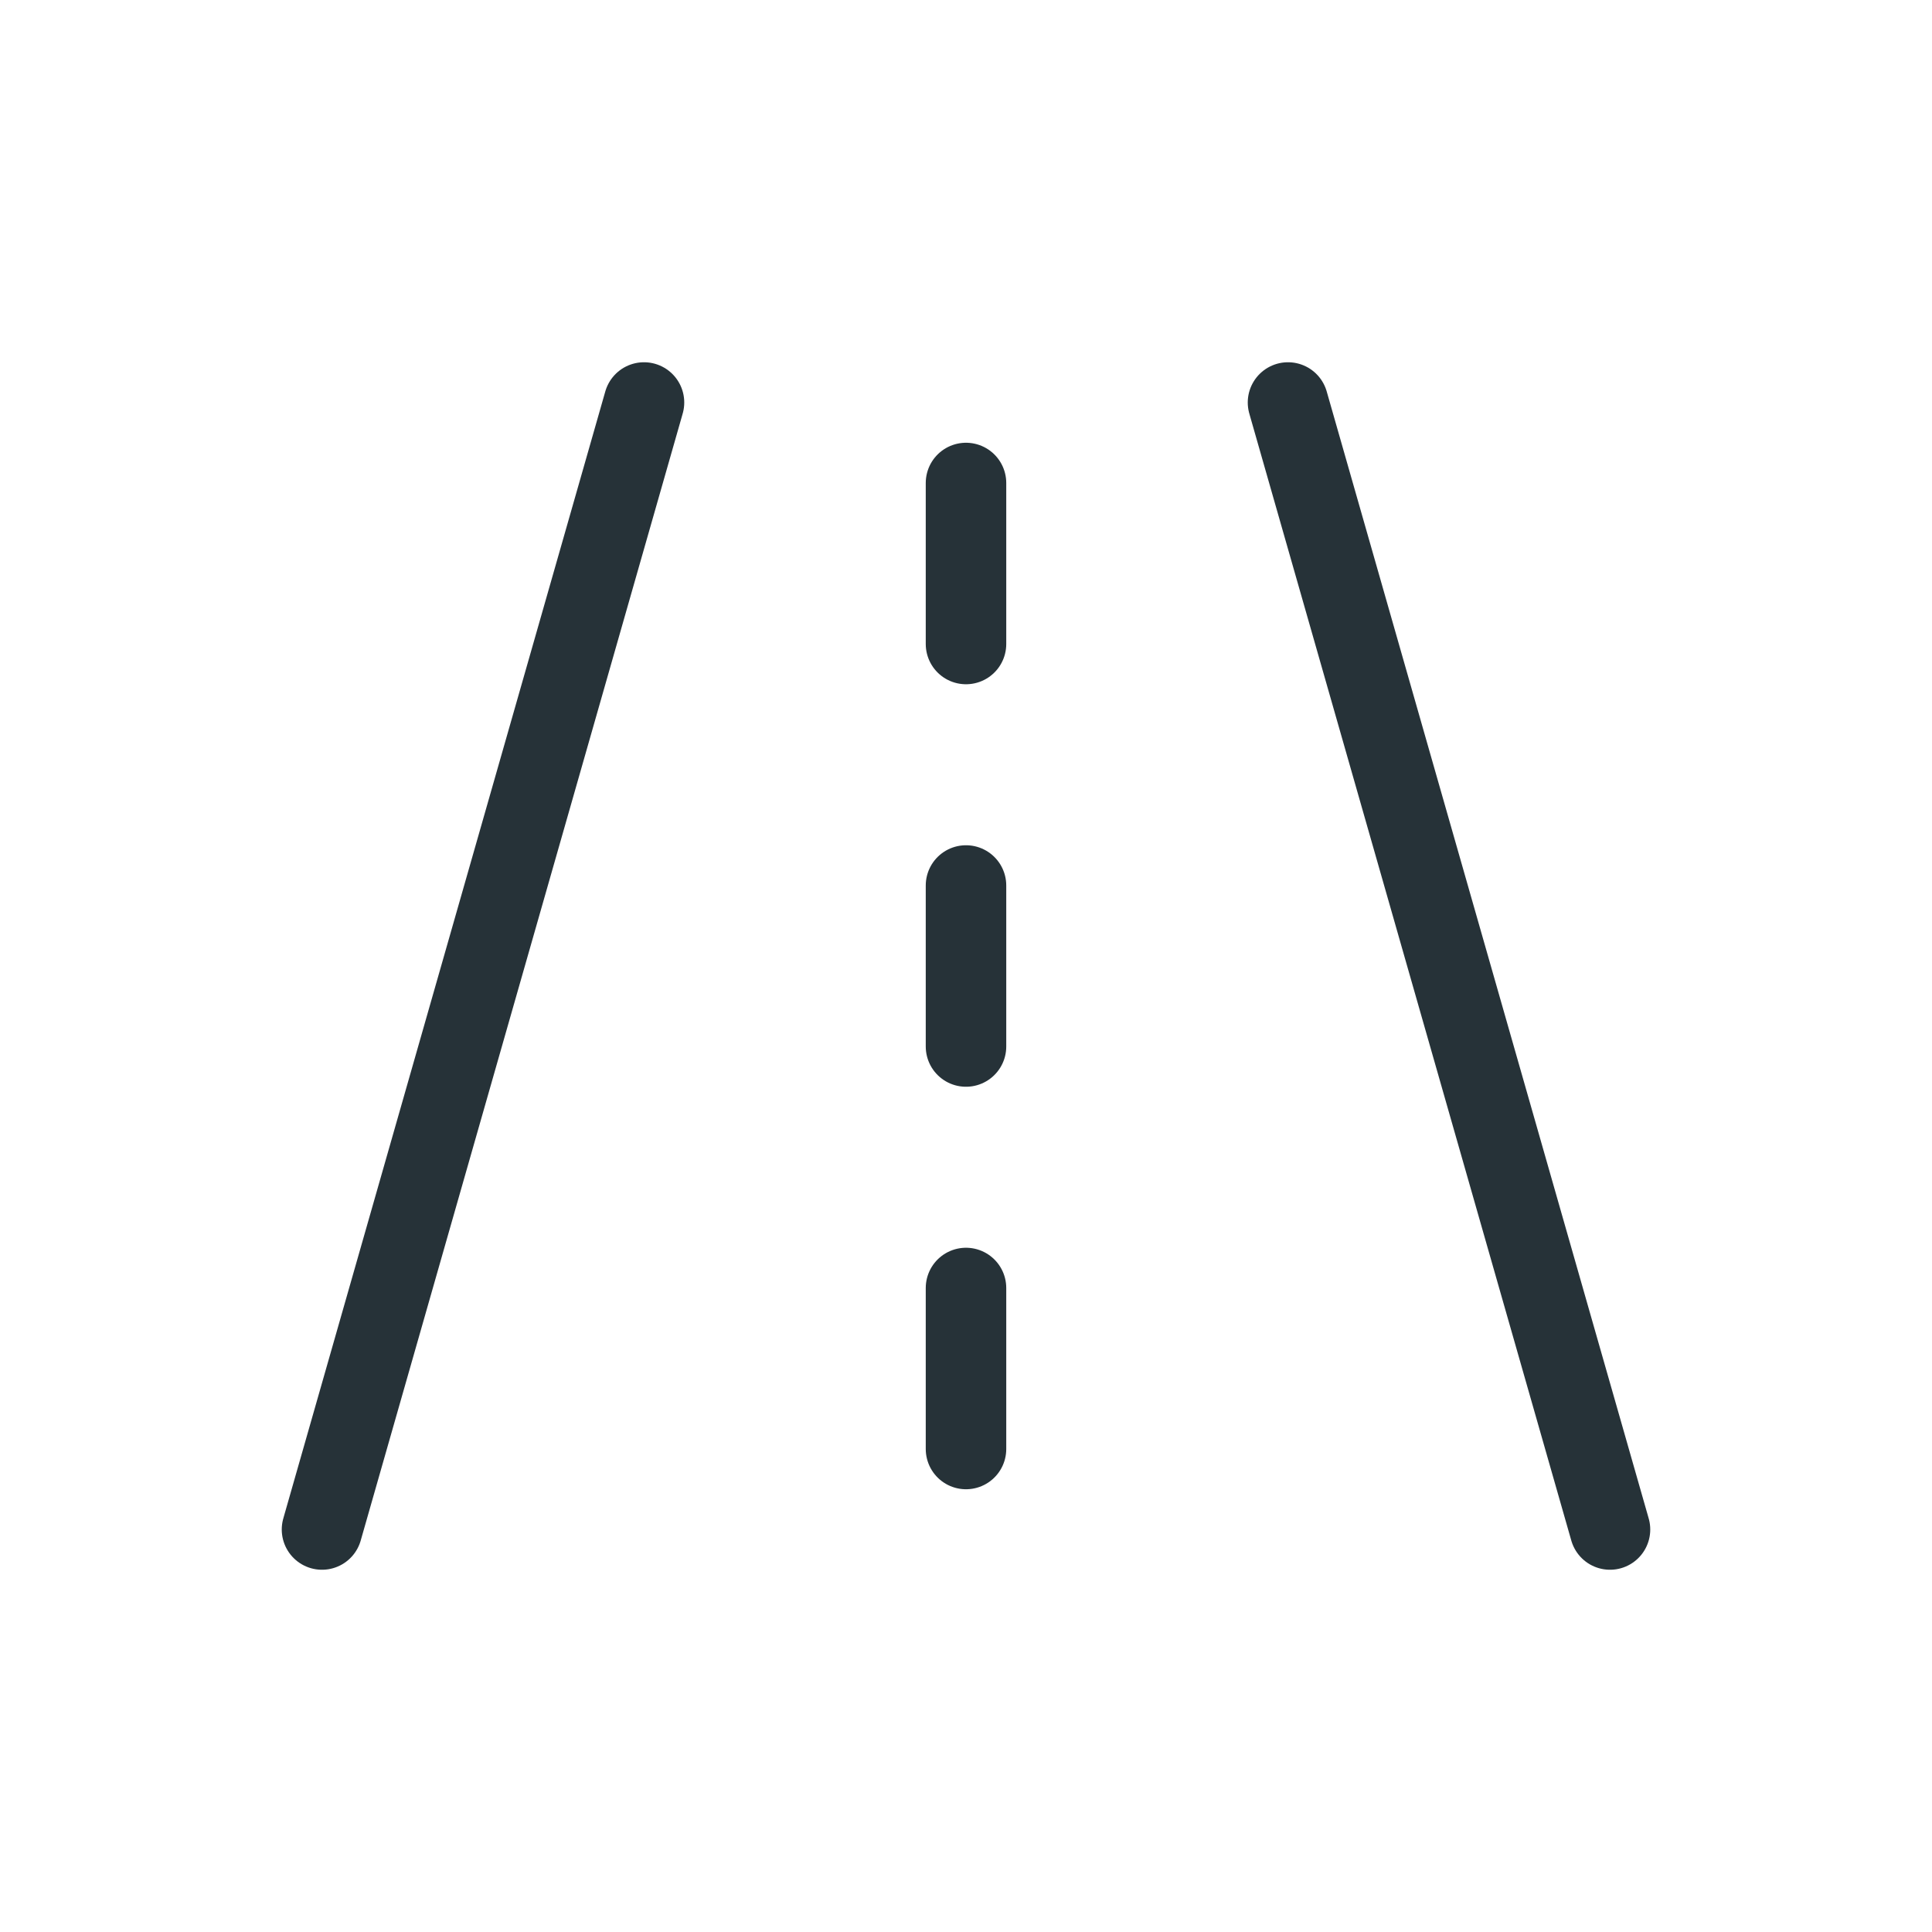
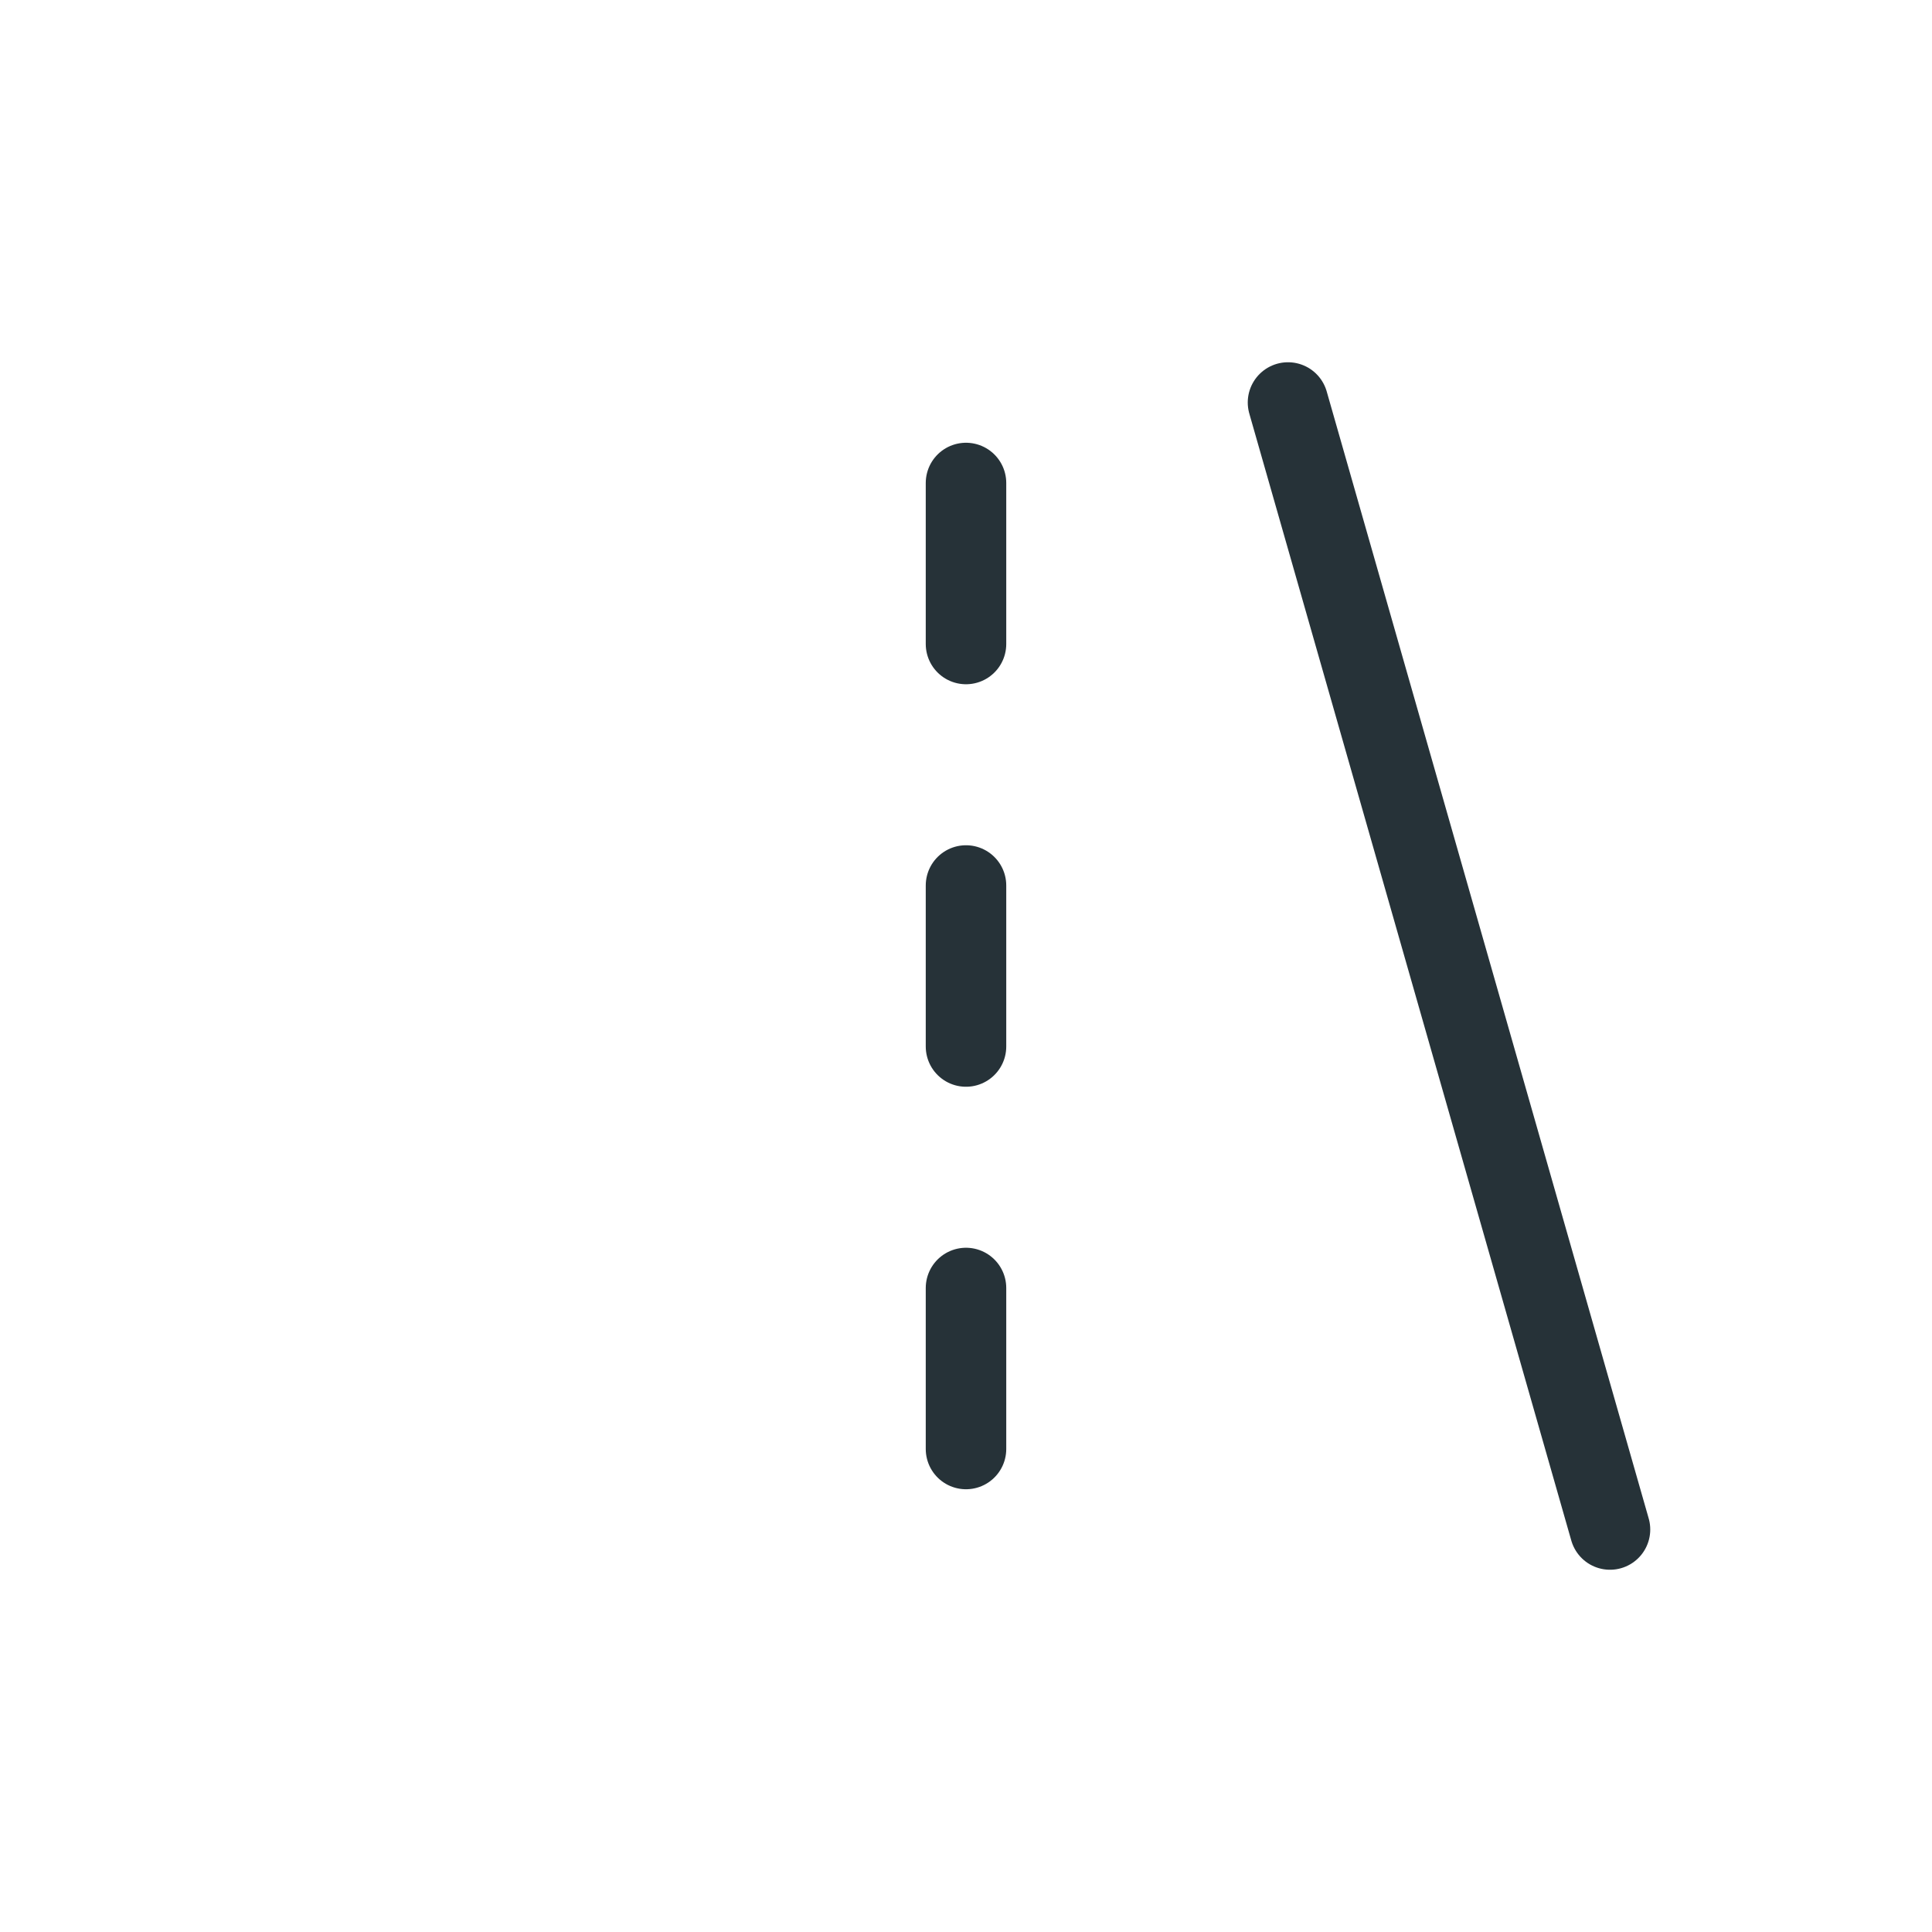
<svg xmlns="http://www.w3.org/2000/svg" width="24" height="24" viewBox="0 0 24 24" fill="none">
-   <path d="M4 19L8 5M16 5L20 19M12 8V6M12 13V11M12 18V16" stroke="#263238" stroke-linecap="round" stroke-linejoin="round" />
+   <path d="M4 19M16 5L20 19M12 8V6M12 13V11M12 18V16" stroke="#263238" stroke-linecap="round" stroke-linejoin="round" />
</svg>